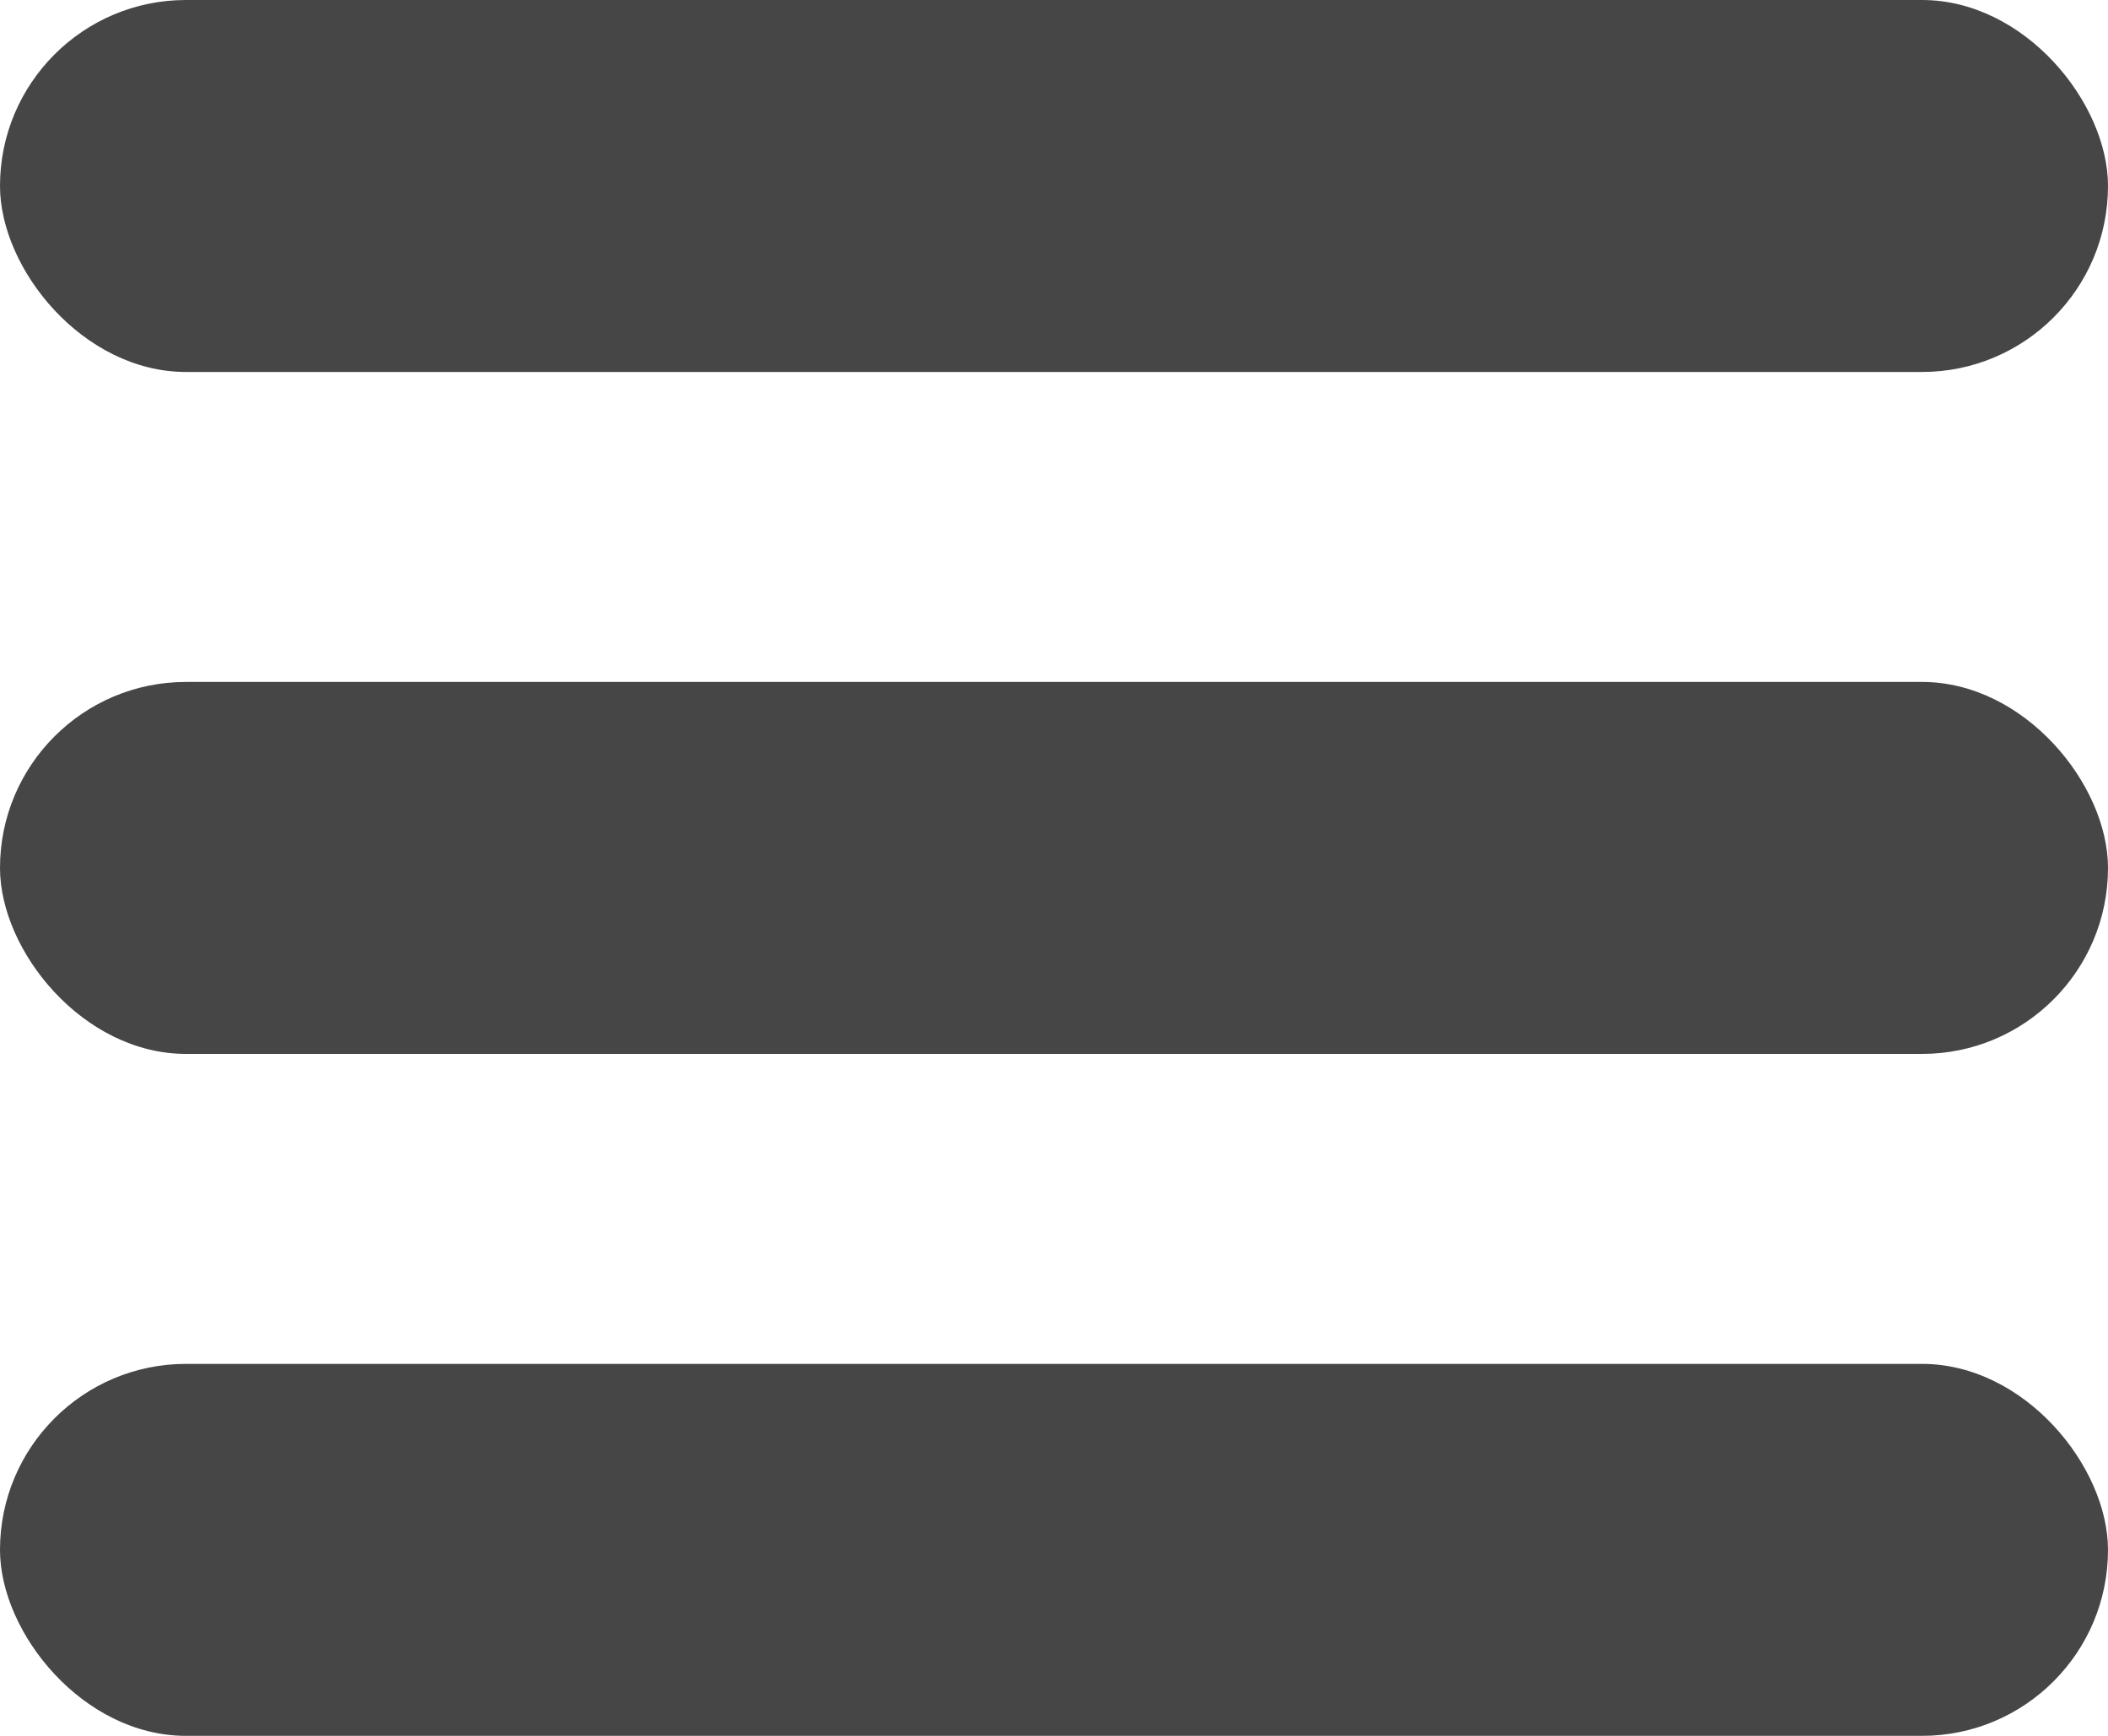
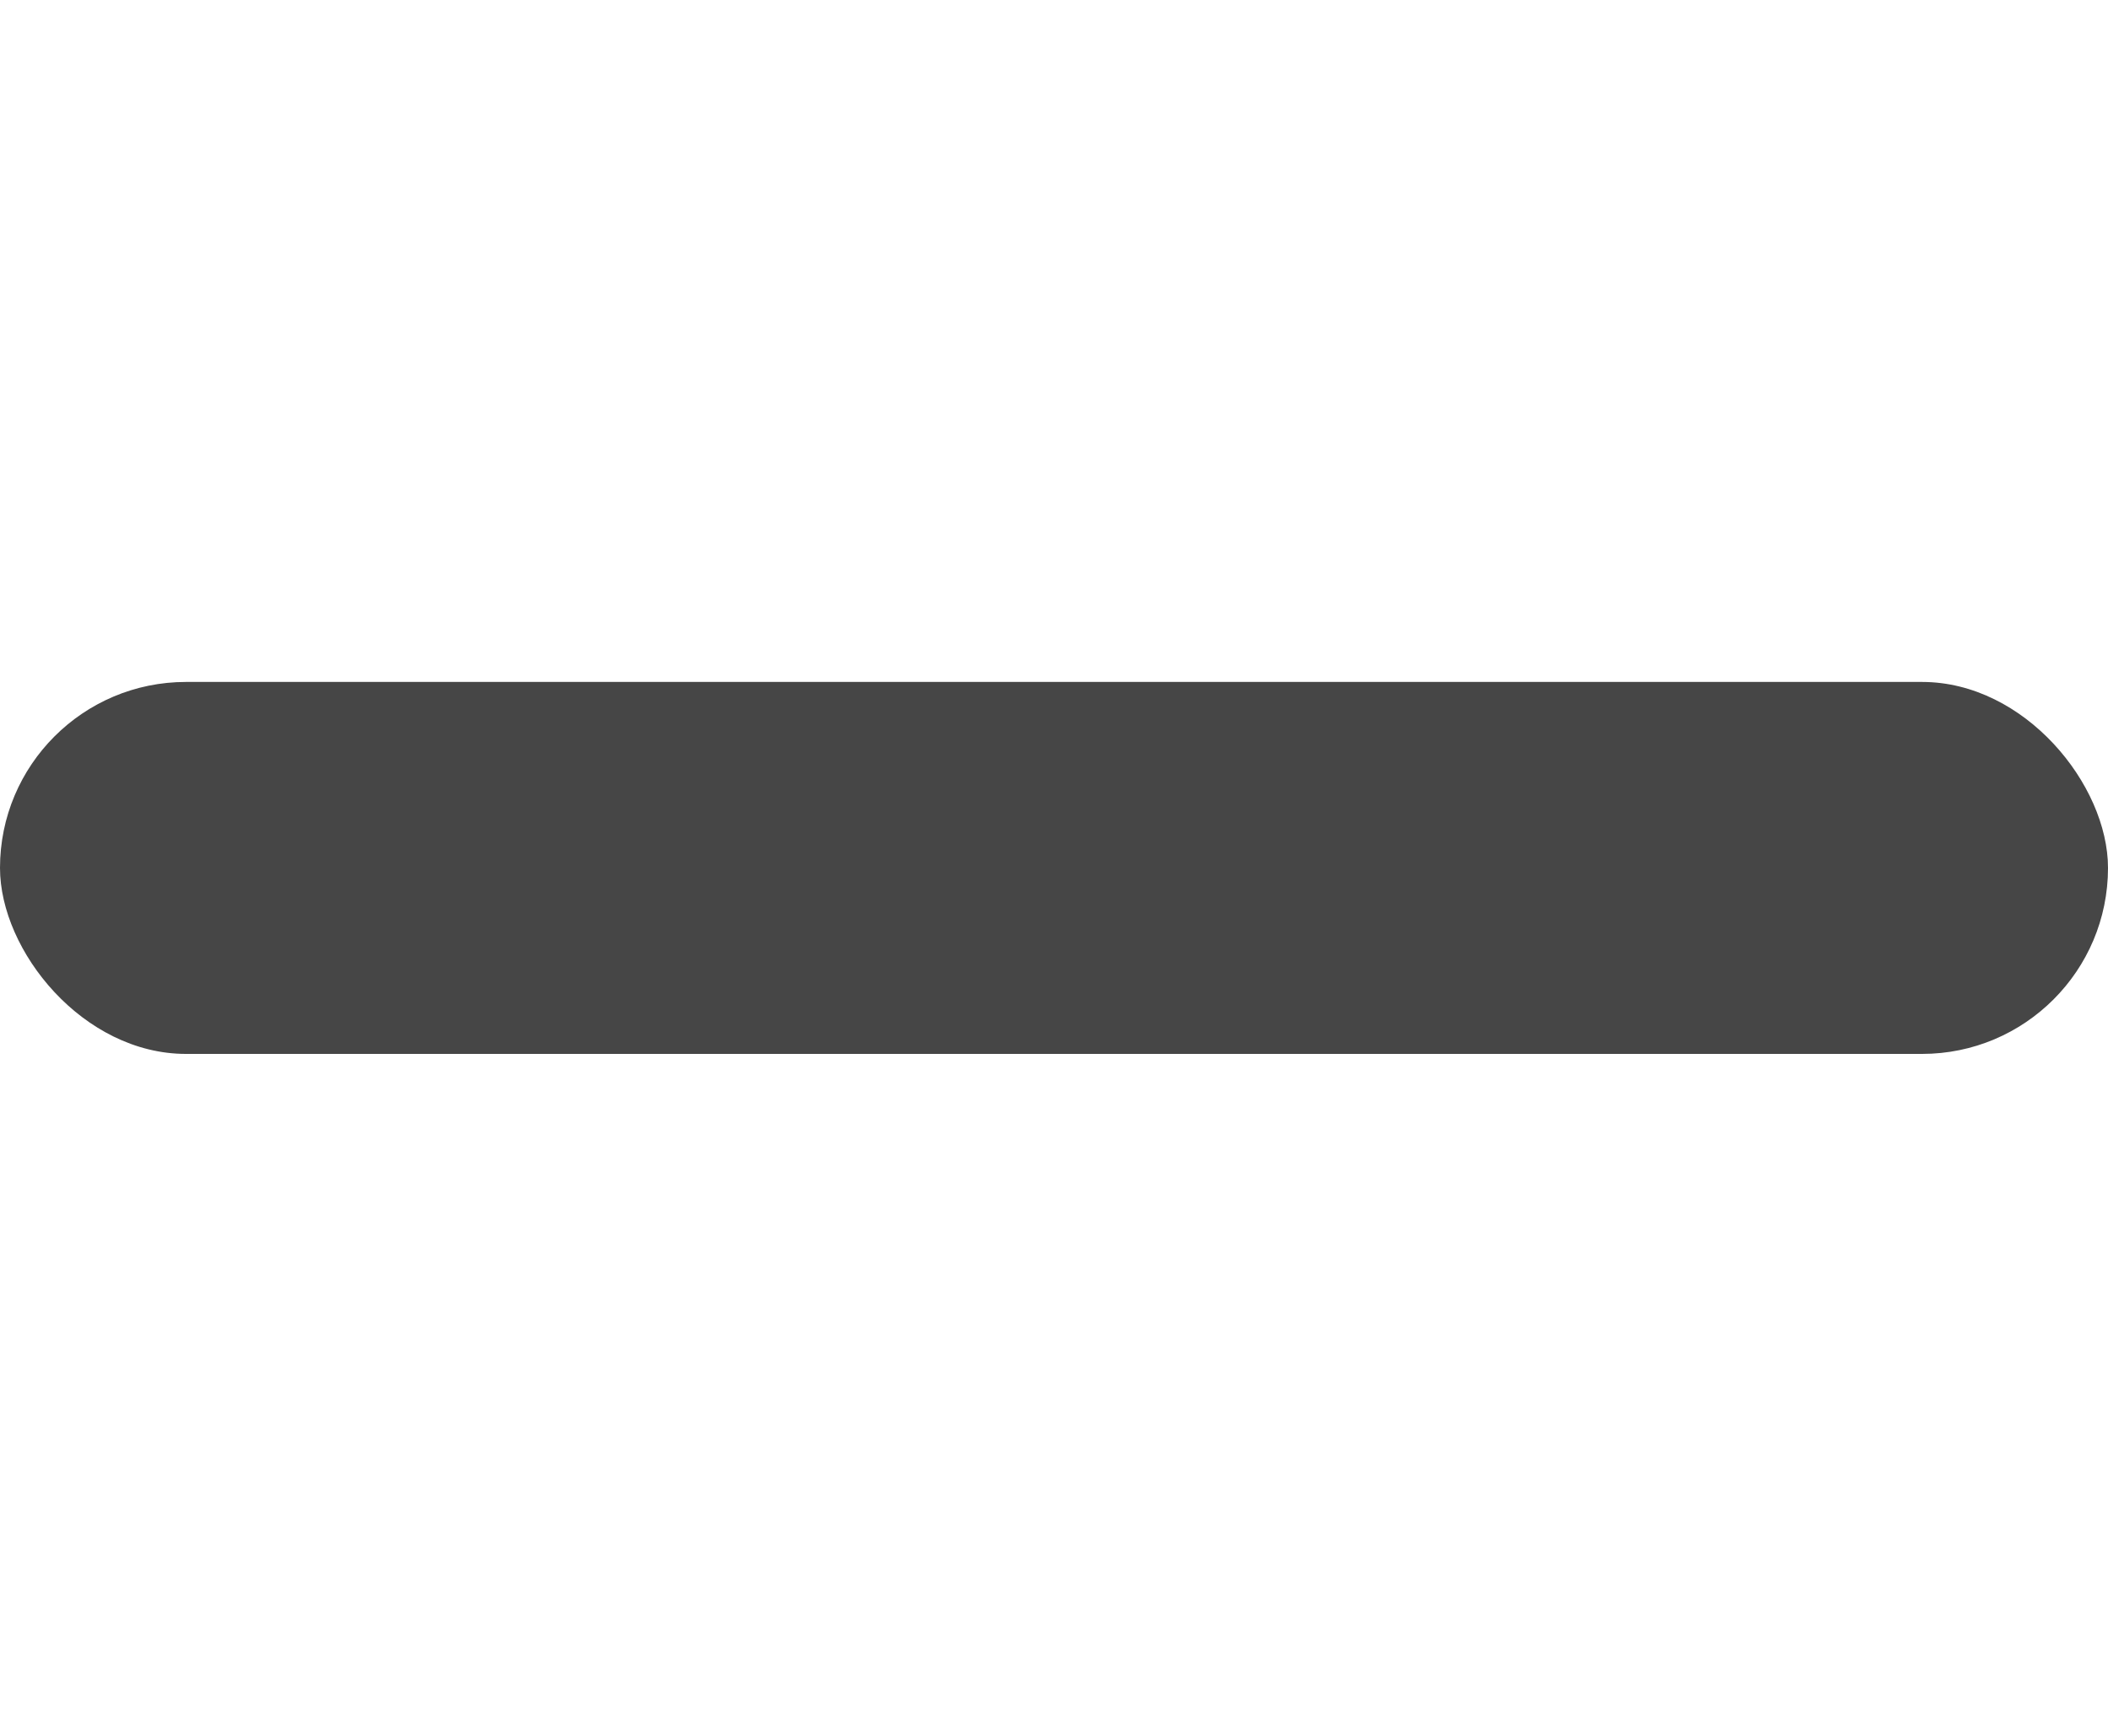
<svg xmlns="http://www.w3.org/2000/svg" width="34" height="28" viewBox="0 0 34 28" fill="none">
-   <rect width="34" height="6" rx="3" fill="#464646" />
  <rect y="11" width="34" height="6" rx="3" fill="#464646" />
-   <rect y="22" width="34" height="6" rx="3" fill="#464646" />
</svg>